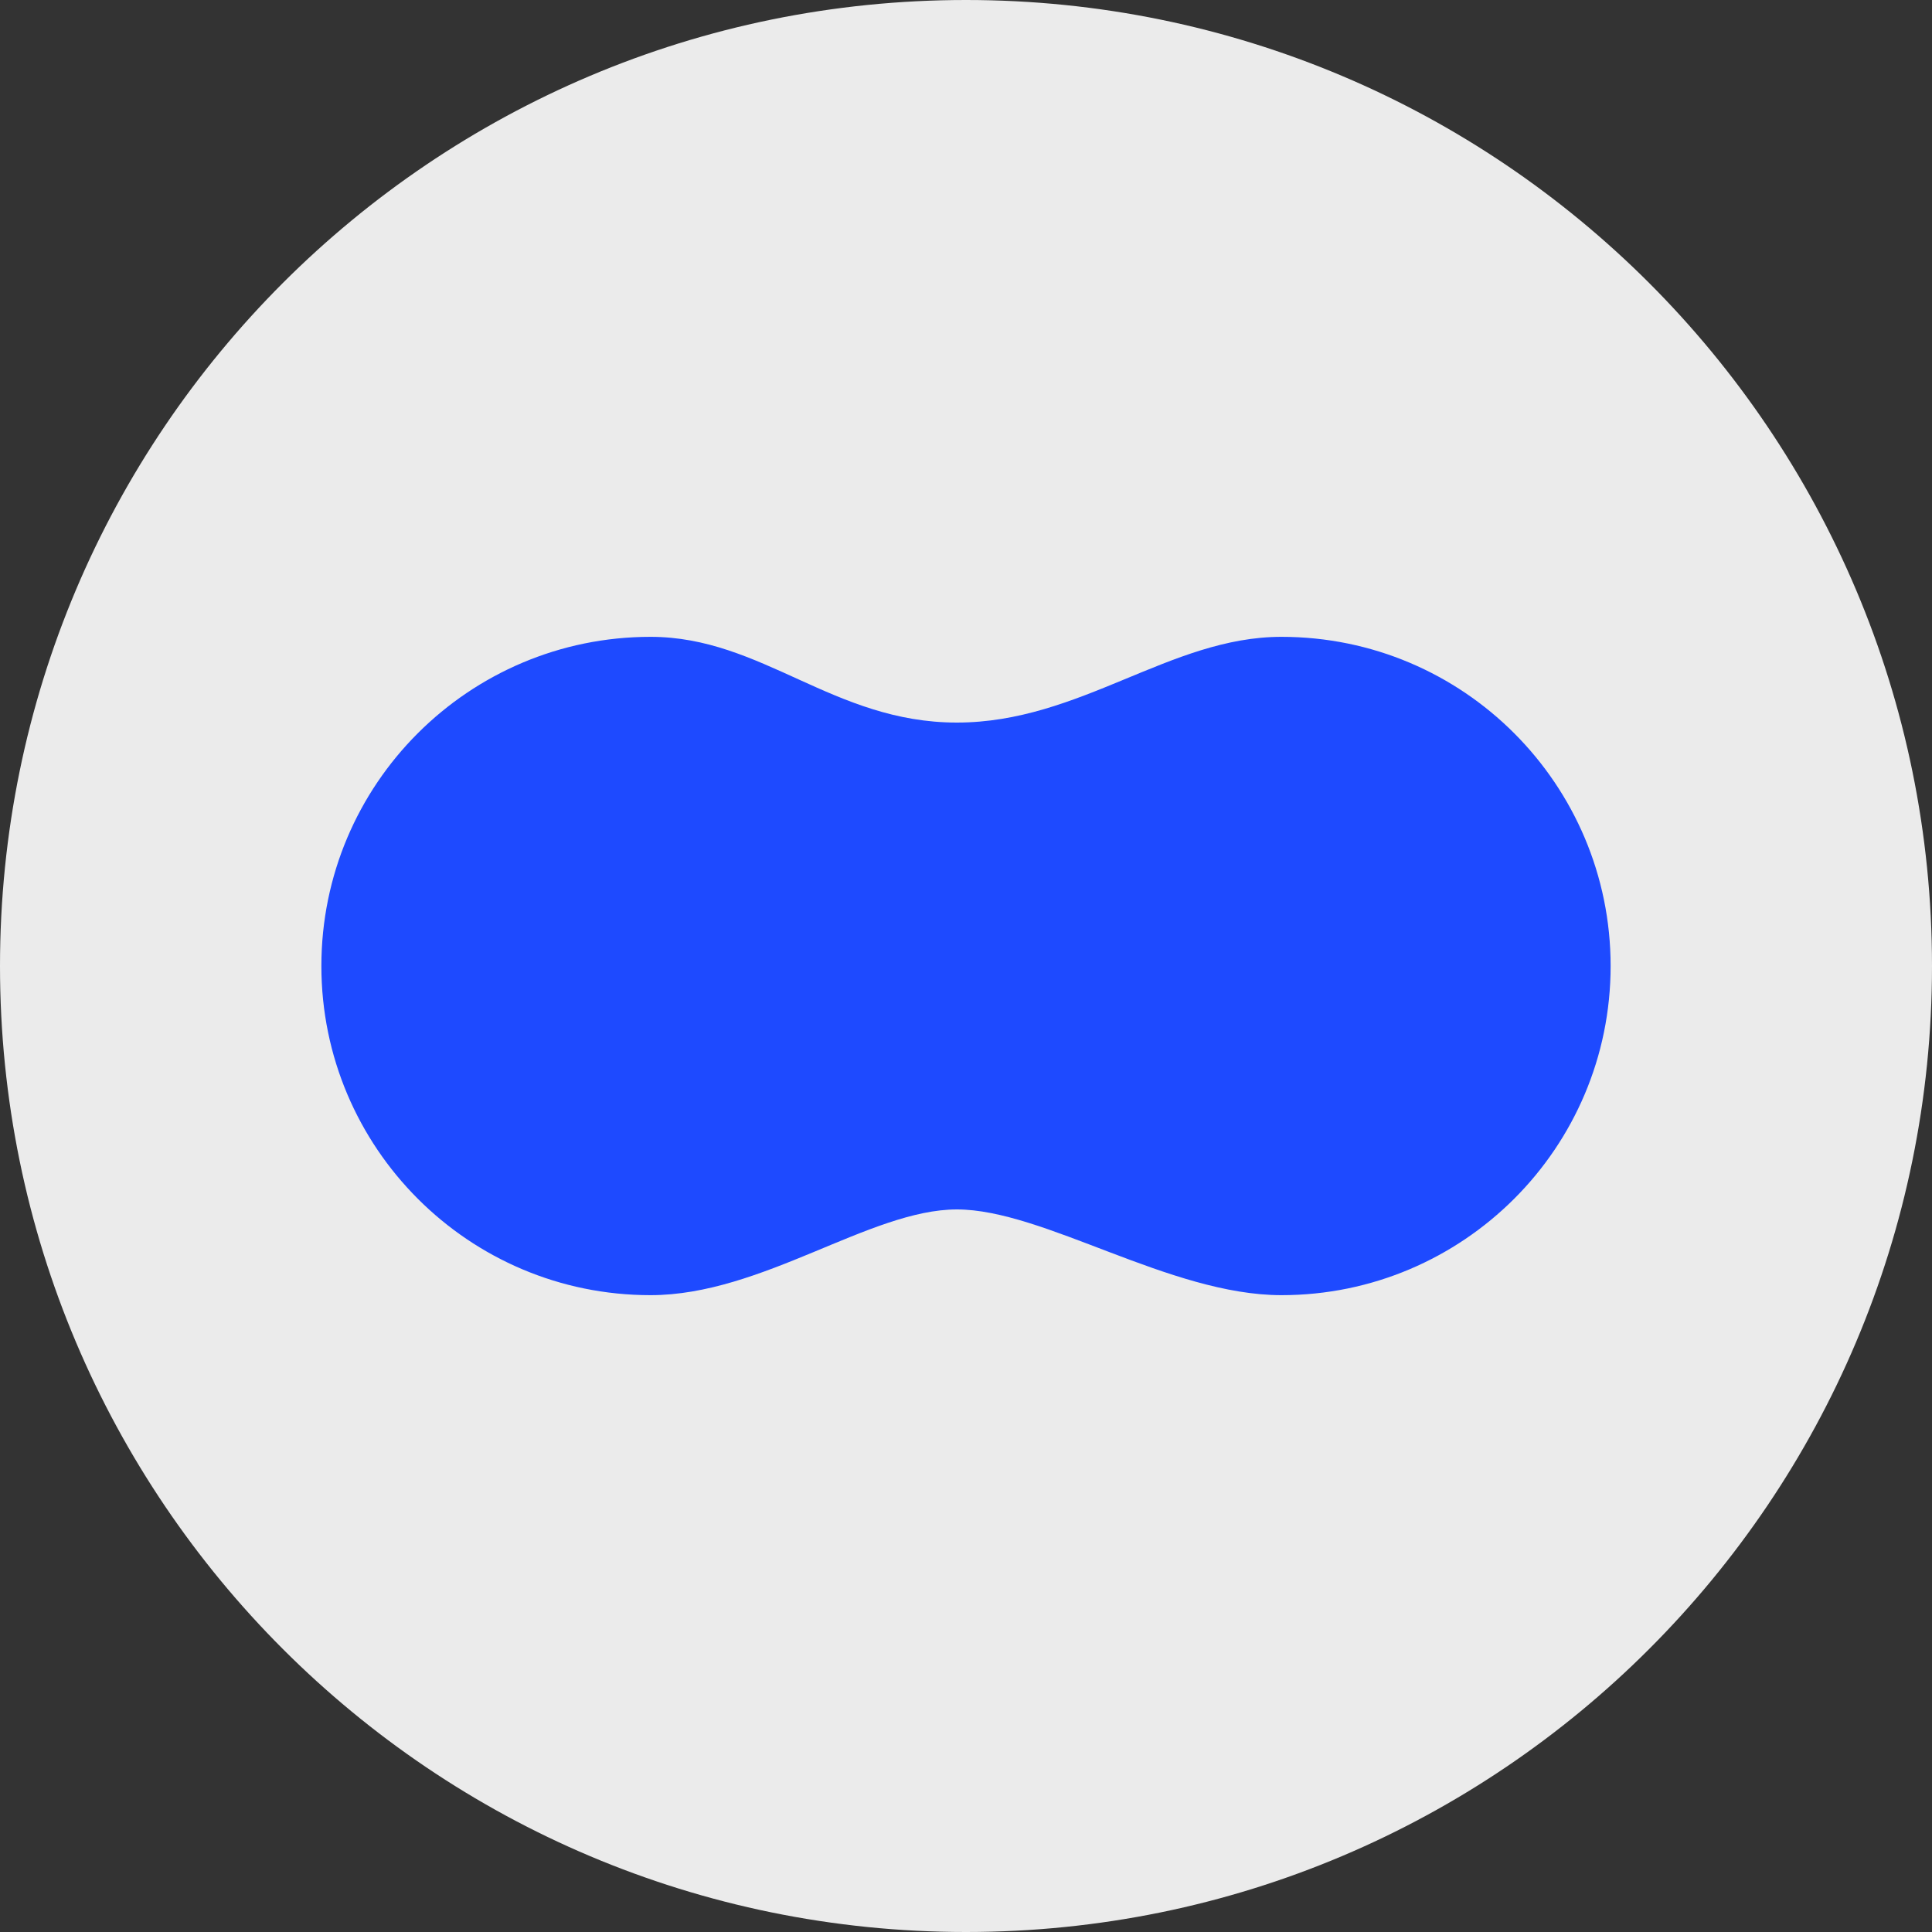
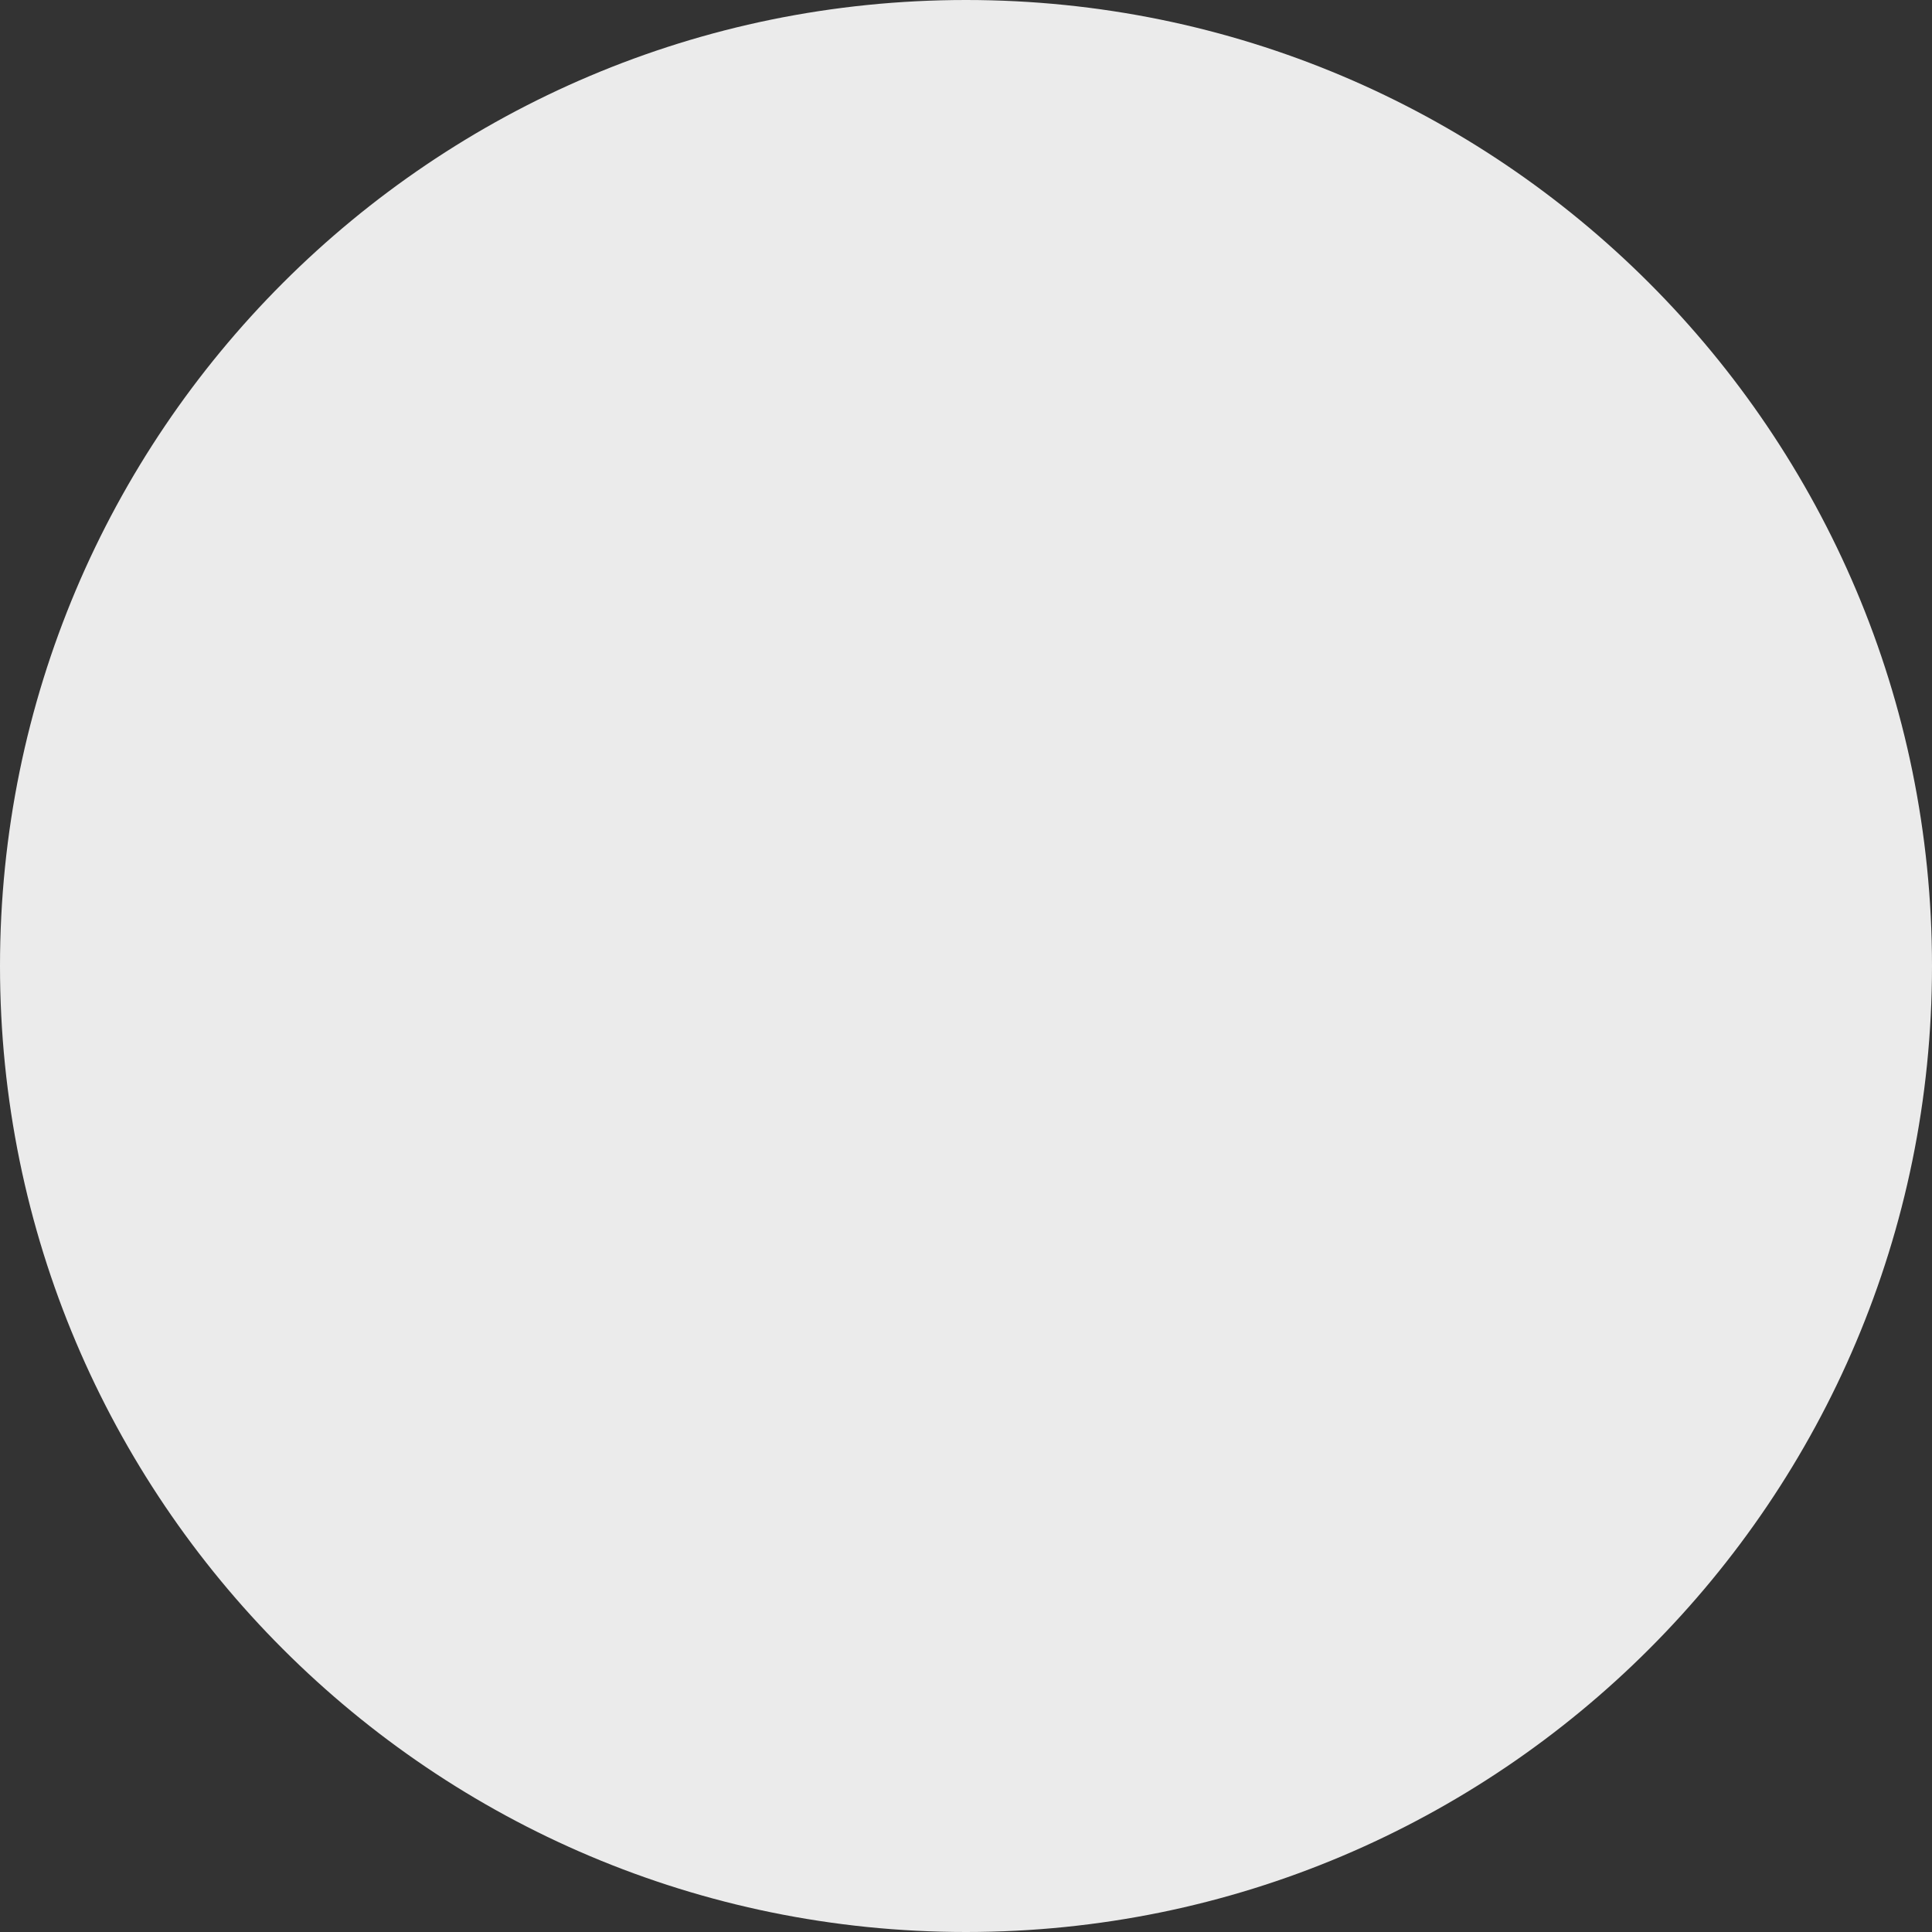
<svg xmlns="http://www.w3.org/2000/svg" id="Layer_1" version="1.1" viewBox="0 0 32 32">
  <rect x="0" y="0" width="32" height="32" fill="#333333" stroke="none" />
  <defs>
    <style>
      .st0 {
        display: none;
      }

      .st1 {
        fill: #ebebeb;
      }

      .st2 {
        fill: #1e4aff;
      }
    </style>
  </defs>
  <g id="Layer_11">
    <path class="st1" d="M32,16c0,2.209-.448,4.314-1.257,6.228s-1.981,3.638-3.429,5.086-3.172,2.619-5.086,3.429-4.019,1.257-6.228,1.257-4.314-.448-6.228-1.257-3.638-1.981-5.086-3.429-2.619-3.172-3.429-5.086S0,18.209,0,16s.448-4.314,1.257-6.228c.809-1.914,1.981-3.638,3.429-5.086s3.172-2.619,5.086-3.429c1.914-.81,4.019-1.257,6.228-1.257s4.314.448,6.228,1.257c1.914.809,3.638,1.981,5.086,3.429s2.619,3.172,3.429,5.086,1.257,4.019,1.257,6.228Z" />
  </g>
-   <path class="st0" d="M29.21,17.983c-.1,0-.191.04-.257.106s-.107.157-.107.258.041.192.107.257.157.106.257.106.191-.04.257-.106.107-.157.107-.257-.041-.192-.107-.258-.157-.106-.257-.106ZM29.21,18.056c.081,0,.153.032.206.085s.084.125.084.206-.032.153-.084.206-.125.085-.206.085c-.08,0-.153-.032-.205-.085s-.084-.125-.084-.206.032-.153.084-.206.124-.085.205-.085ZM29.067,18.148v.398h.074v-.16h.047l.047.08.047.08h.081l-.048-.081-.048-.081c.029-.007.054-.021.072-.041s.027-.045.027-.074c0-.035-.012-.065-.034-.086s-.057-.034-.103-.034h-.162ZM29.141,18.211h.085c.023,0,.04.006.052.015s.017.024.017.042-.006.032-.017.042-.029.015-.052.015h-.085s0-.114,0-.114Z" />
-   <path class="st2" d="M10.775,10.548c.924,0,1.682.355,2.463.71s1.588.71,2.61.71,1.904-.355,2.762-.71,1.69-.71,2.615-.71c1.506,0,2.869.61,3.855,1.597s1.597,2.35,1.597,3.855-.61,2.869-1.597,3.855-2.35,1.597-3.855,1.597c-.924,0-1.909-.355-2.842-.71s-1.815-.71-2.534-.71-1.526.355-2.383.71-1.766.71-2.691.71c-1.506,0-2.869-.61-3.855-1.597s-1.597-2.35-1.597-3.855h0c0-1.506.61-2.869,1.597-3.855s2.35-1.597,3.855-1.597" />
</svg>